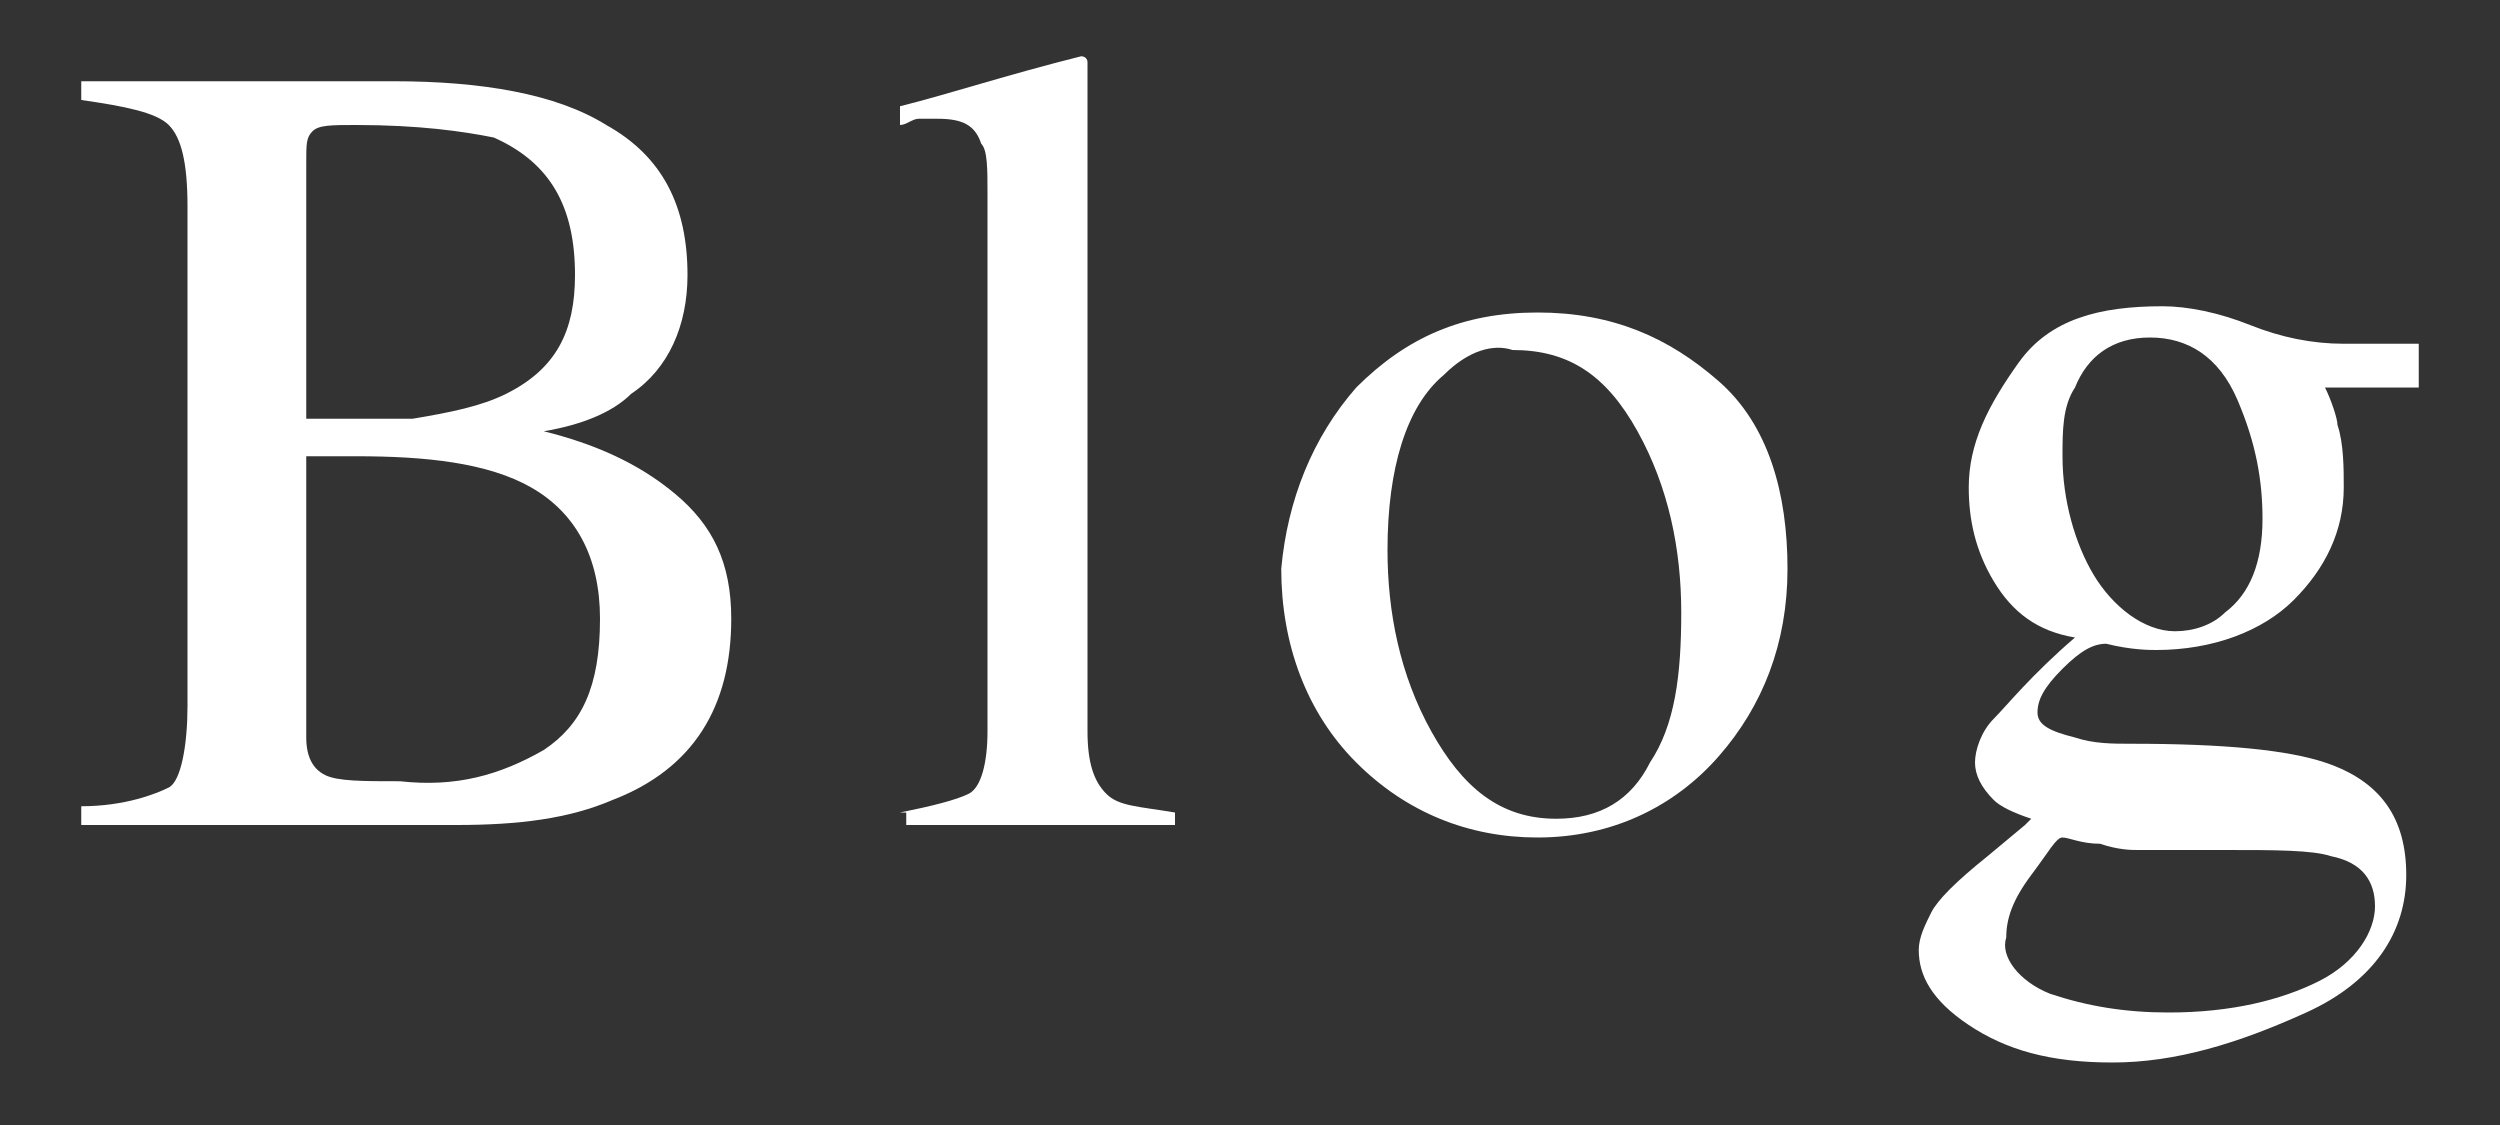
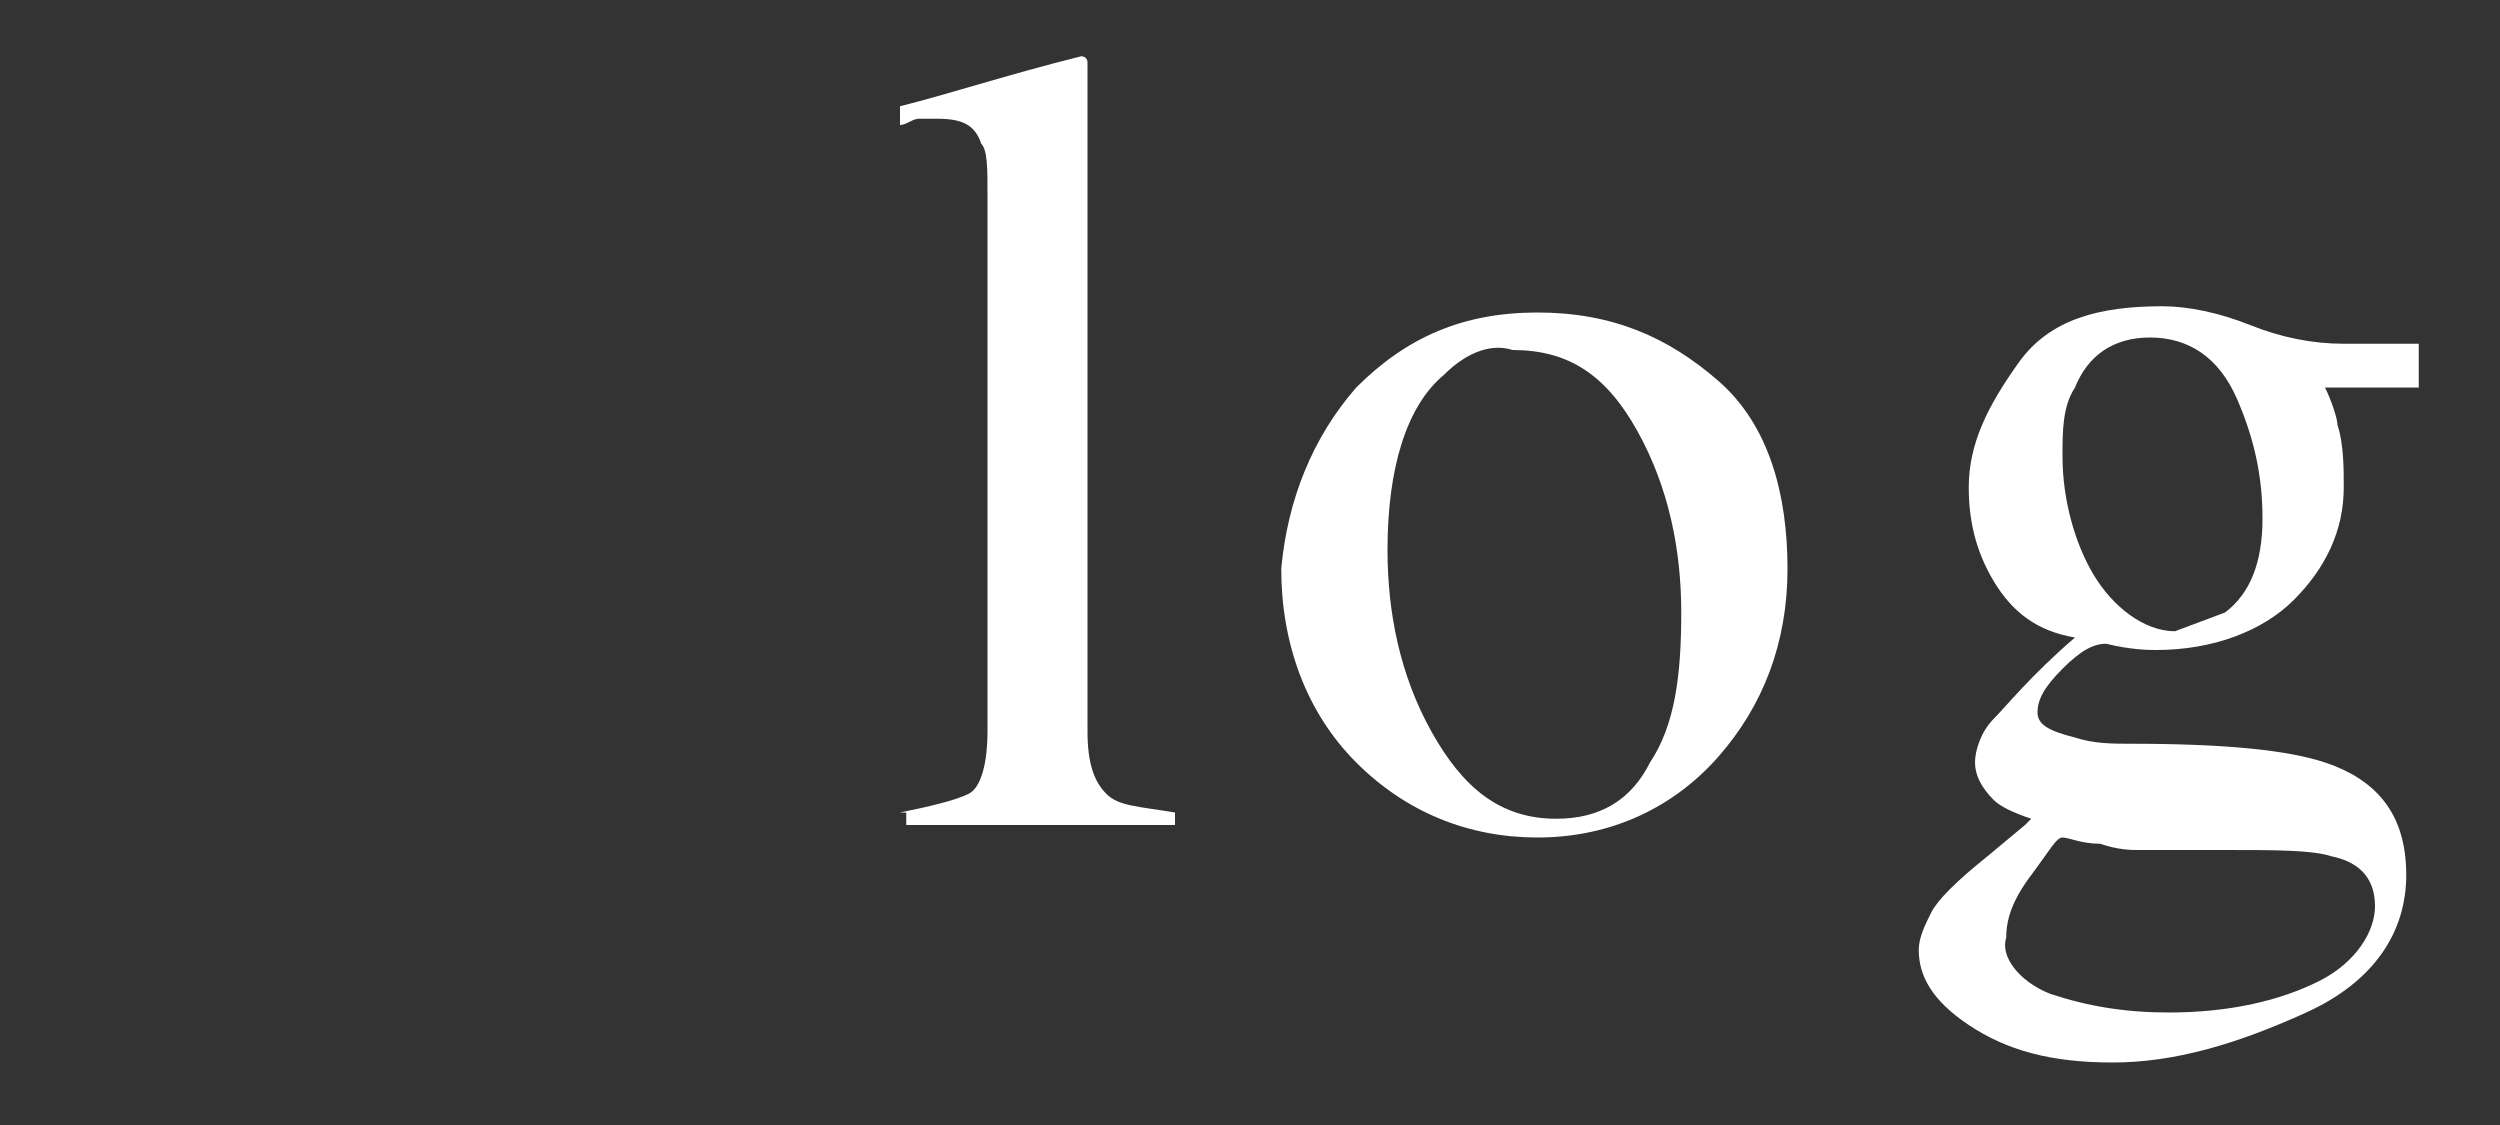
<svg xmlns="http://www.w3.org/2000/svg" version="1.1" id="Layer_1" x="0px" y="0px" viewBox="0 0 40 18" style="enable-background:new 0 0 40 18;" xml:space="preserve">
  <rect x="0" y="0" width="40" height="18" fill="#333333" stroke="none" />
  <style type="text/css">
	.st0{fill:#FFFFFF;}
</style>
  <g>
    <g>
-       <path class="st0" d="M1.3,12.9c0.7,0,1.2-0.2,1.4-0.3S3,11.9,3,11.3v-8C3,2.6,2.9,2.2,2.7,2S2,1.7,1.3,1.6V1.3h5    c1.4,0,2.6,0.2,3.4,0.7C10.6,2.5,11,3.3,11,4.4c0,0.8-0.3,1.5-0.9,1.9C9.8,6.6,9.3,6.8,8.7,6.9c0.8,0.2,1.5,0.5,2.1,1    c0.6,0.5,0.9,1.1,0.9,2c0,1.4-0.6,2.4-1.9,2.9c-0.7,0.3-1.5,0.4-2.5,0.4H1.3V12.9z M8.1,6.3c0.8-0.4,1.1-1,1.1-1.9    c0-1.1-0.4-1.8-1.3-2.2C7.4,2.1,6.7,2,5.7,2C5.3,2,5.1,2,5,2.1S4.9,2.3,4.9,2.6v4.1l1.7,0C7.2,6.6,7.7,6.5,8.1,6.3z M8.7,12    c0.6-0.4,0.9-1,0.9-2.1c0-1-0.4-1.7-1.1-2.1S6.8,7.3,5.7,7.3c-0.3,0-0.4,0-0.5,0s-0.2,0-0.3,0v4.5c0,0.3,0.1,0.5,0.3,0.6    s0.6,0.1,1.2,0.1C7.3,12.6,8,12.4,8.7,12z" />
      <path class="st0" d="M14.4,13c0.5-0.1,0.9-0.2,1.1-0.3s0.3-0.5,0.3-1V3.1c0-0.4,0-0.7-0.1-0.8C15.6,2,15.4,1.9,15,1.9    c-0.1,0-0.2,0-0.3,0S14.5,2,14.4,2V1.7c0.8-0.2,1.7-0.5,2.9-0.8c0,0,0.1,0,0.1,0.1c0,0,0,0.1,0,0.2v10.5c0,0.5,0.1,0.8,0.3,1    s0.5,0.2,1.1,0.3v0.2h-4.3V13z" />
      <path class="st0" d="M21.7,6.2C22.5,5.4,23.4,5,24.6,5c1.2,0,2.1,0.4,2.9,1.1s1.1,1.8,1.1,3c0,1.2-0.4,2.2-1.1,3s-1.7,1.3-2.9,1.3    c-1.1,0-2.1-0.4-2.9-1.2s-1.2-1.9-1.2-3.1C20.6,8,21,7,21.7,6.2z M23.1,6c-0.6,0.5-0.9,1.5-0.9,2.8c0,1,0.2,2,0.7,2.9    c0.5,0.9,1.1,1.4,2,1.4c0.7,0,1.2-0.3,1.5-0.9c0.4-0.6,0.5-1.4,0.5-2.4c0-1-0.2-2-0.7-2.9c-0.5-0.9-1.1-1.3-2-1.3    C23.9,5.5,23.5,5.6,23.1,6z" />
-       <path class="st0" d="M31.9,9.3c-0.3-0.5-0.4-1-0.4-1.5c0-0.7,0.3-1.3,0.8-2s1.3-0.9,2.3-0.9C35,4.9,35.5,5,36,5.2s1,0.3,1.5,0.3    c0.1,0,0.3,0,0.6,0s0.4,0,0.5,0h0.1v0.7h-1.5c0.1,0.2,0.2,0.5,0.2,0.6c0.1,0.3,0.1,0.7,0.1,1c0,0.7-0.3,1.3-0.8,1.8    s-1.3,0.8-2.2,0.8c-0.1,0-0.4,0-0.8-0.1c-0.2,0-0.4,0.1-0.7,0.4s-0.4,0.5-0.4,0.7c0,0.2,0.2,0.3,0.6,0.4c0.3,0.1,0.6,0.1,0.9,0.1    c1.5,0,2.5,0.1,3.1,0.3c0.9,0.3,1.3,0.9,1.3,1.8c0,0.9-0.5,1.7-1.6,2.2s-2.1,0.8-3.1,0.8c-1,0-1.7-0.2-2.3-0.6s-0.8-0.8-0.8-1.2    c0-0.2,0.1-0.4,0.2-0.6c0.1-0.2,0.4-0.5,0.9-0.9l0.6-0.5l0.1-0.1c-0.3-0.1-0.5-0.2-0.6-0.3c-0.2-0.2-0.3-0.4-0.3-0.6    c0-0.2,0.1-0.5,0.3-0.7s0.6-0.7,1.3-1.3C32.6,10.1,32.2,9.8,31.9,9.3z M32.8,15.9c0.6,0.2,1.2,0.3,1.9,0.3c1,0,1.8-0.2,2.4-0.5    s0.9-0.8,0.9-1.2c0-0.4-0.2-0.7-0.7-0.8c-0.3-0.1-0.9-0.1-1.7-0.1c-0.2,0-0.4,0-0.7,0c-0.2,0-0.5,0-0.7,0c-0.1,0-0.3,0-0.6-0.1    c-0.3,0-0.5-0.1-0.6-0.1c-0.1,0-0.2,0.2-0.5,0.6c-0.3,0.4-0.4,0.7-0.4,1C32,15.3,32.3,15.7,32.8,15.9z M35.6,9.8    C36,9.5,36.2,9,36.2,8.3c0-0.6-0.1-1.2-0.4-1.9s-0.8-1-1.4-1c-0.6,0-1,0.3-1.2,0.8C33,6.5,33,6.9,33,7.3c0,0.7,0.2,1.4,0.5,1.9    s0.8,0.9,1.3,0.9C35.1,10.1,35.4,10,35.6,9.8z" />
+       <path class="st0" d="M31.9,9.3c-0.3-0.5-0.4-1-0.4-1.5c0-0.7,0.3-1.3,0.8-2s1.3-0.9,2.3-0.9C35,4.9,35.5,5,36,5.2s1,0.3,1.5,0.3    c0.1,0,0.3,0,0.6,0s0.4,0,0.5,0h0.1v0.7h-1.5c0.1,0.2,0.2,0.5,0.2,0.6c0.1,0.3,0.1,0.7,0.1,1c0,0.7-0.3,1.3-0.8,1.8    s-1.3,0.8-2.2,0.8c-0.1,0-0.4,0-0.8-0.1c-0.2,0-0.4,0.1-0.7,0.4s-0.4,0.5-0.4,0.7c0,0.2,0.2,0.3,0.6,0.4c0.3,0.1,0.6,0.1,0.9,0.1    c1.5,0,2.5,0.1,3.1,0.3c0.9,0.3,1.3,0.9,1.3,1.8c0,0.9-0.5,1.7-1.6,2.2s-2.1,0.8-3.1,0.8c-1,0-1.7-0.2-2.3-0.6s-0.8-0.8-0.8-1.2    c0-0.2,0.1-0.4,0.2-0.6c0.1-0.2,0.4-0.5,0.9-0.9l0.6-0.5l0.1-0.1c-0.3-0.1-0.5-0.2-0.6-0.3c-0.2-0.2-0.3-0.4-0.3-0.6    c0-0.2,0.1-0.5,0.3-0.7s0.6-0.7,1.3-1.3C32.6,10.1,32.2,9.8,31.9,9.3z M32.8,15.9c0.6,0.2,1.2,0.3,1.9,0.3c1,0,1.8-0.2,2.4-0.5    s0.9-0.8,0.9-1.2c0-0.4-0.2-0.7-0.7-0.8c-0.3-0.1-0.9-0.1-1.7-0.1c-0.2,0-0.4,0-0.7,0c-0.2,0-0.5,0-0.7,0c-0.1,0-0.3,0-0.6-0.1    c-0.3,0-0.5-0.1-0.6-0.1c-0.1,0-0.2,0.2-0.5,0.6c-0.3,0.4-0.4,0.7-0.4,1C32,15.3,32.3,15.7,32.8,15.9z M35.6,9.8    C36,9.5,36.2,9,36.2,8.3c0-0.6-0.1-1.2-0.4-1.9s-0.8-1-1.4-1c-0.6,0-1,0.3-1.2,0.8C33,6.5,33,6.9,33,7.3c0,0.7,0.2,1.4,0.5,1.9    s0.8,0.9,1.3,0.9z" />
    </g>
  </g>
</svg>